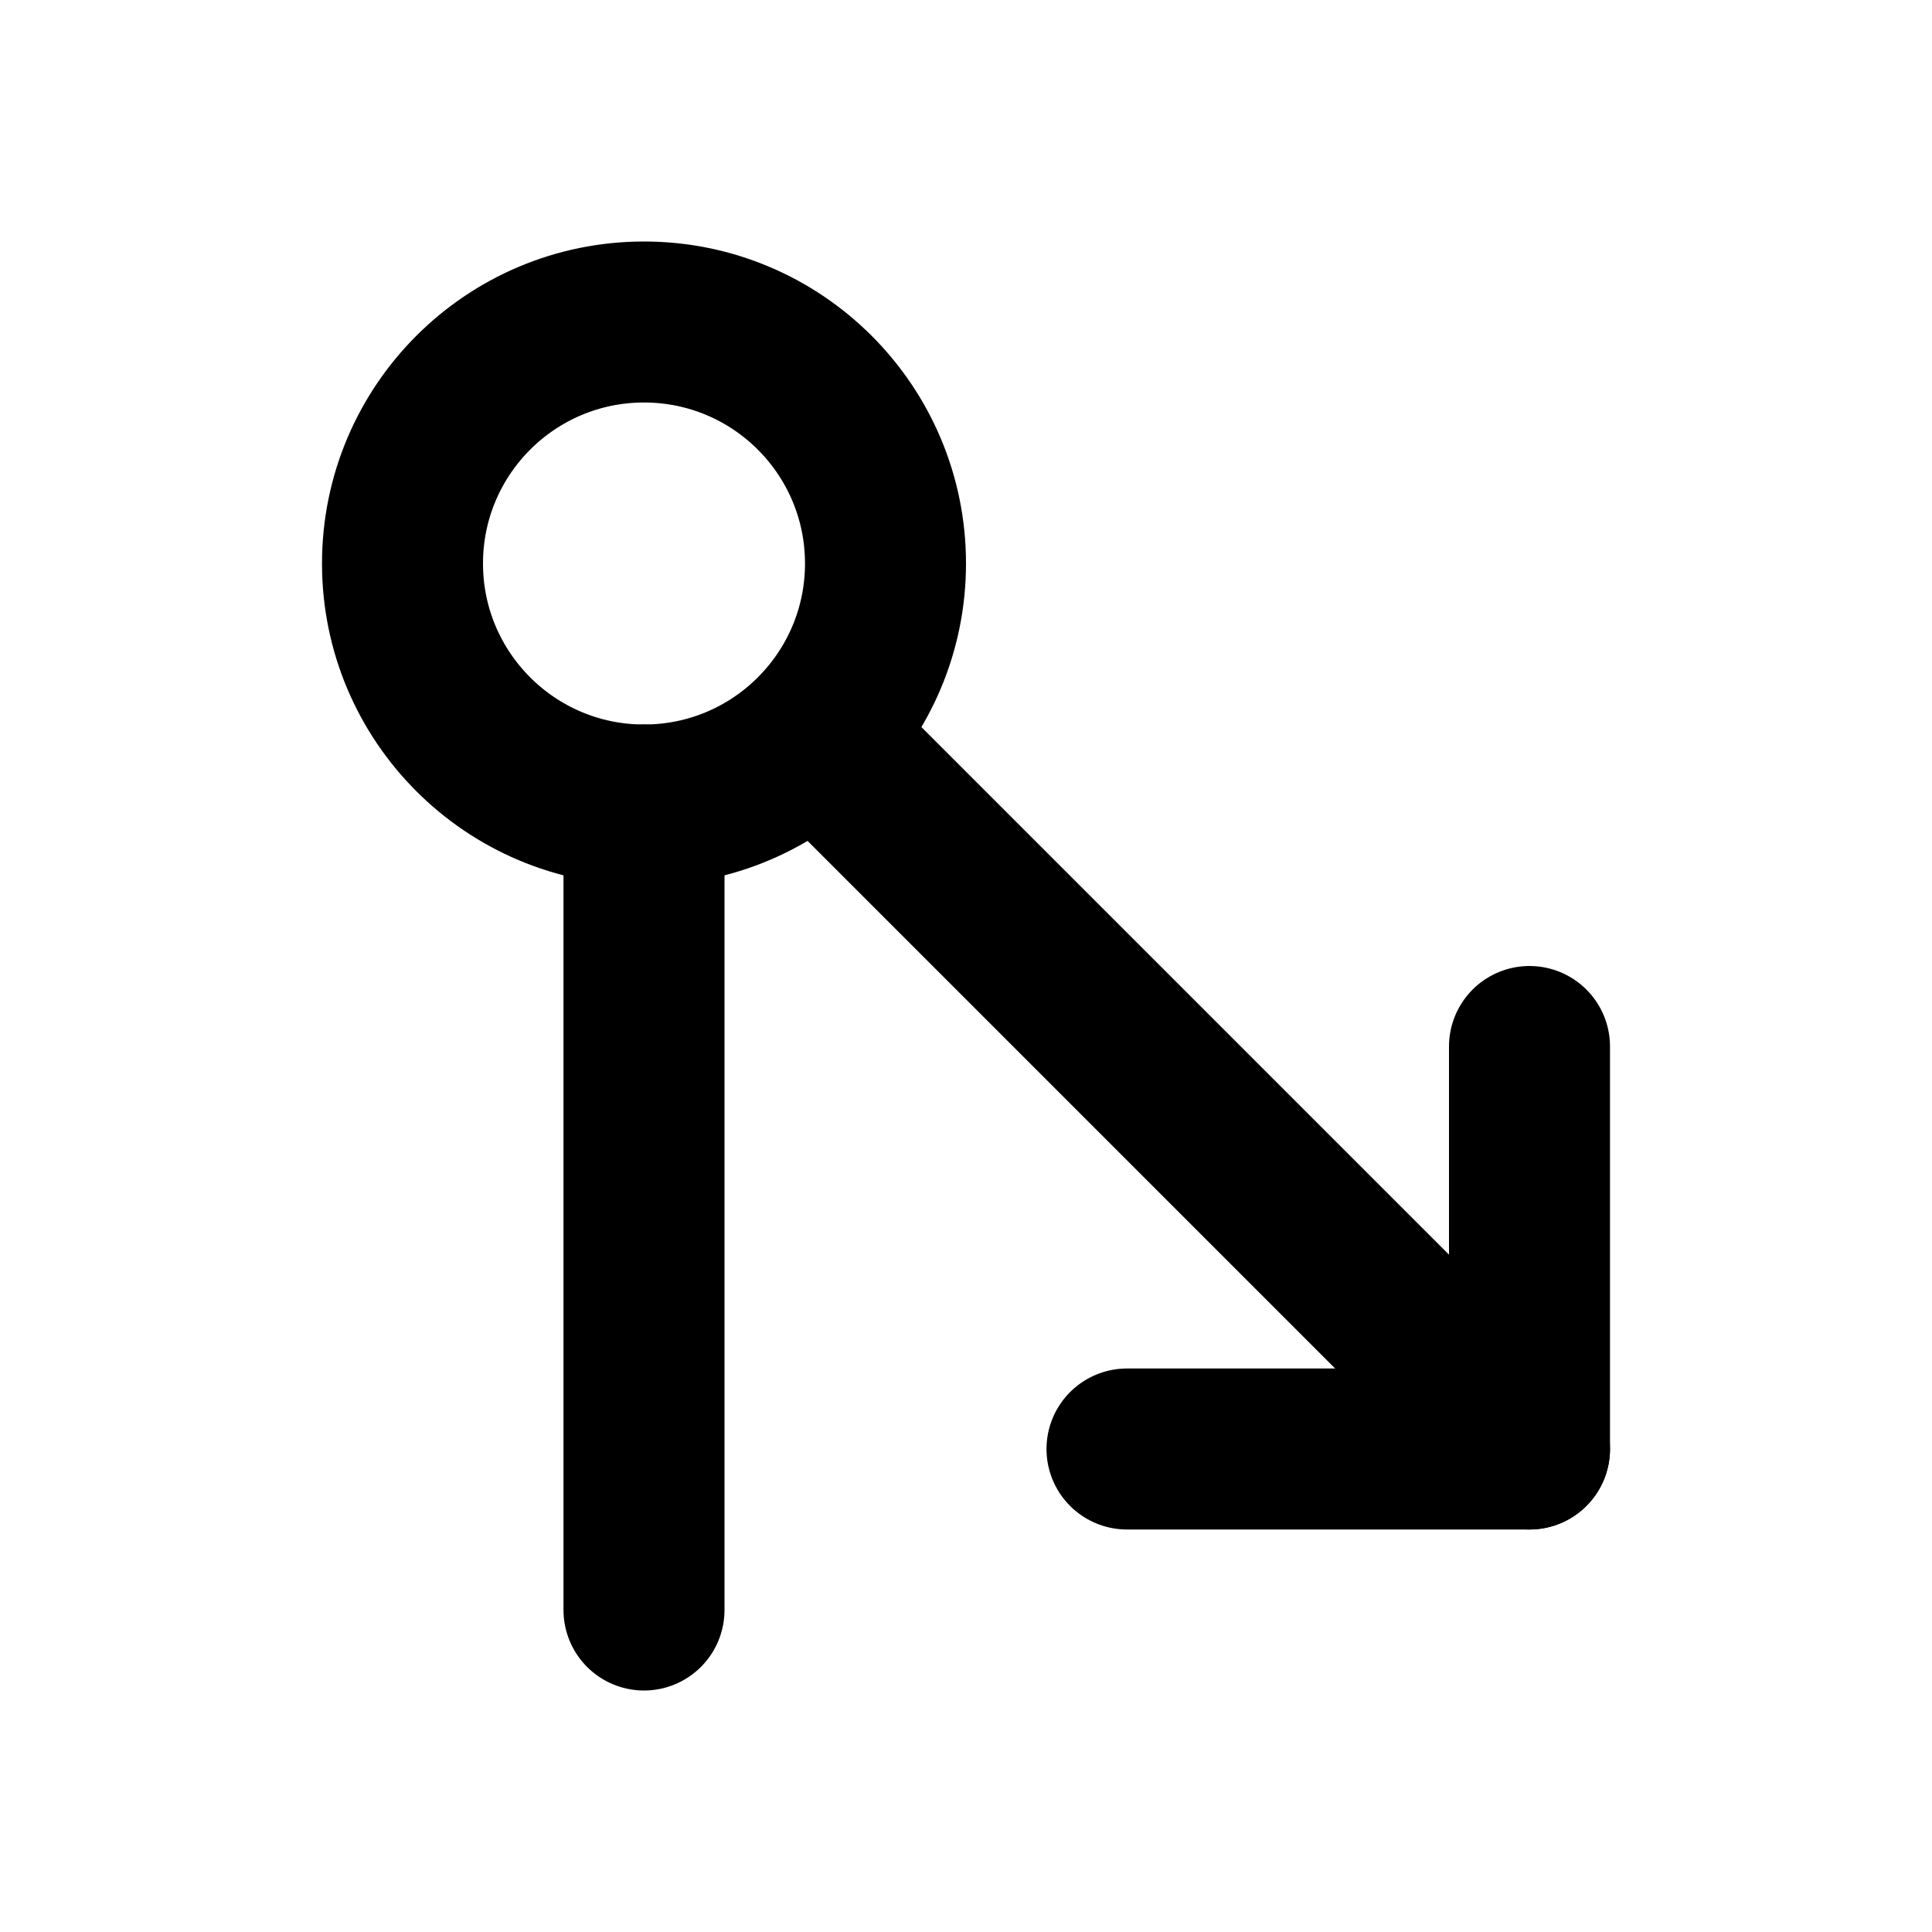
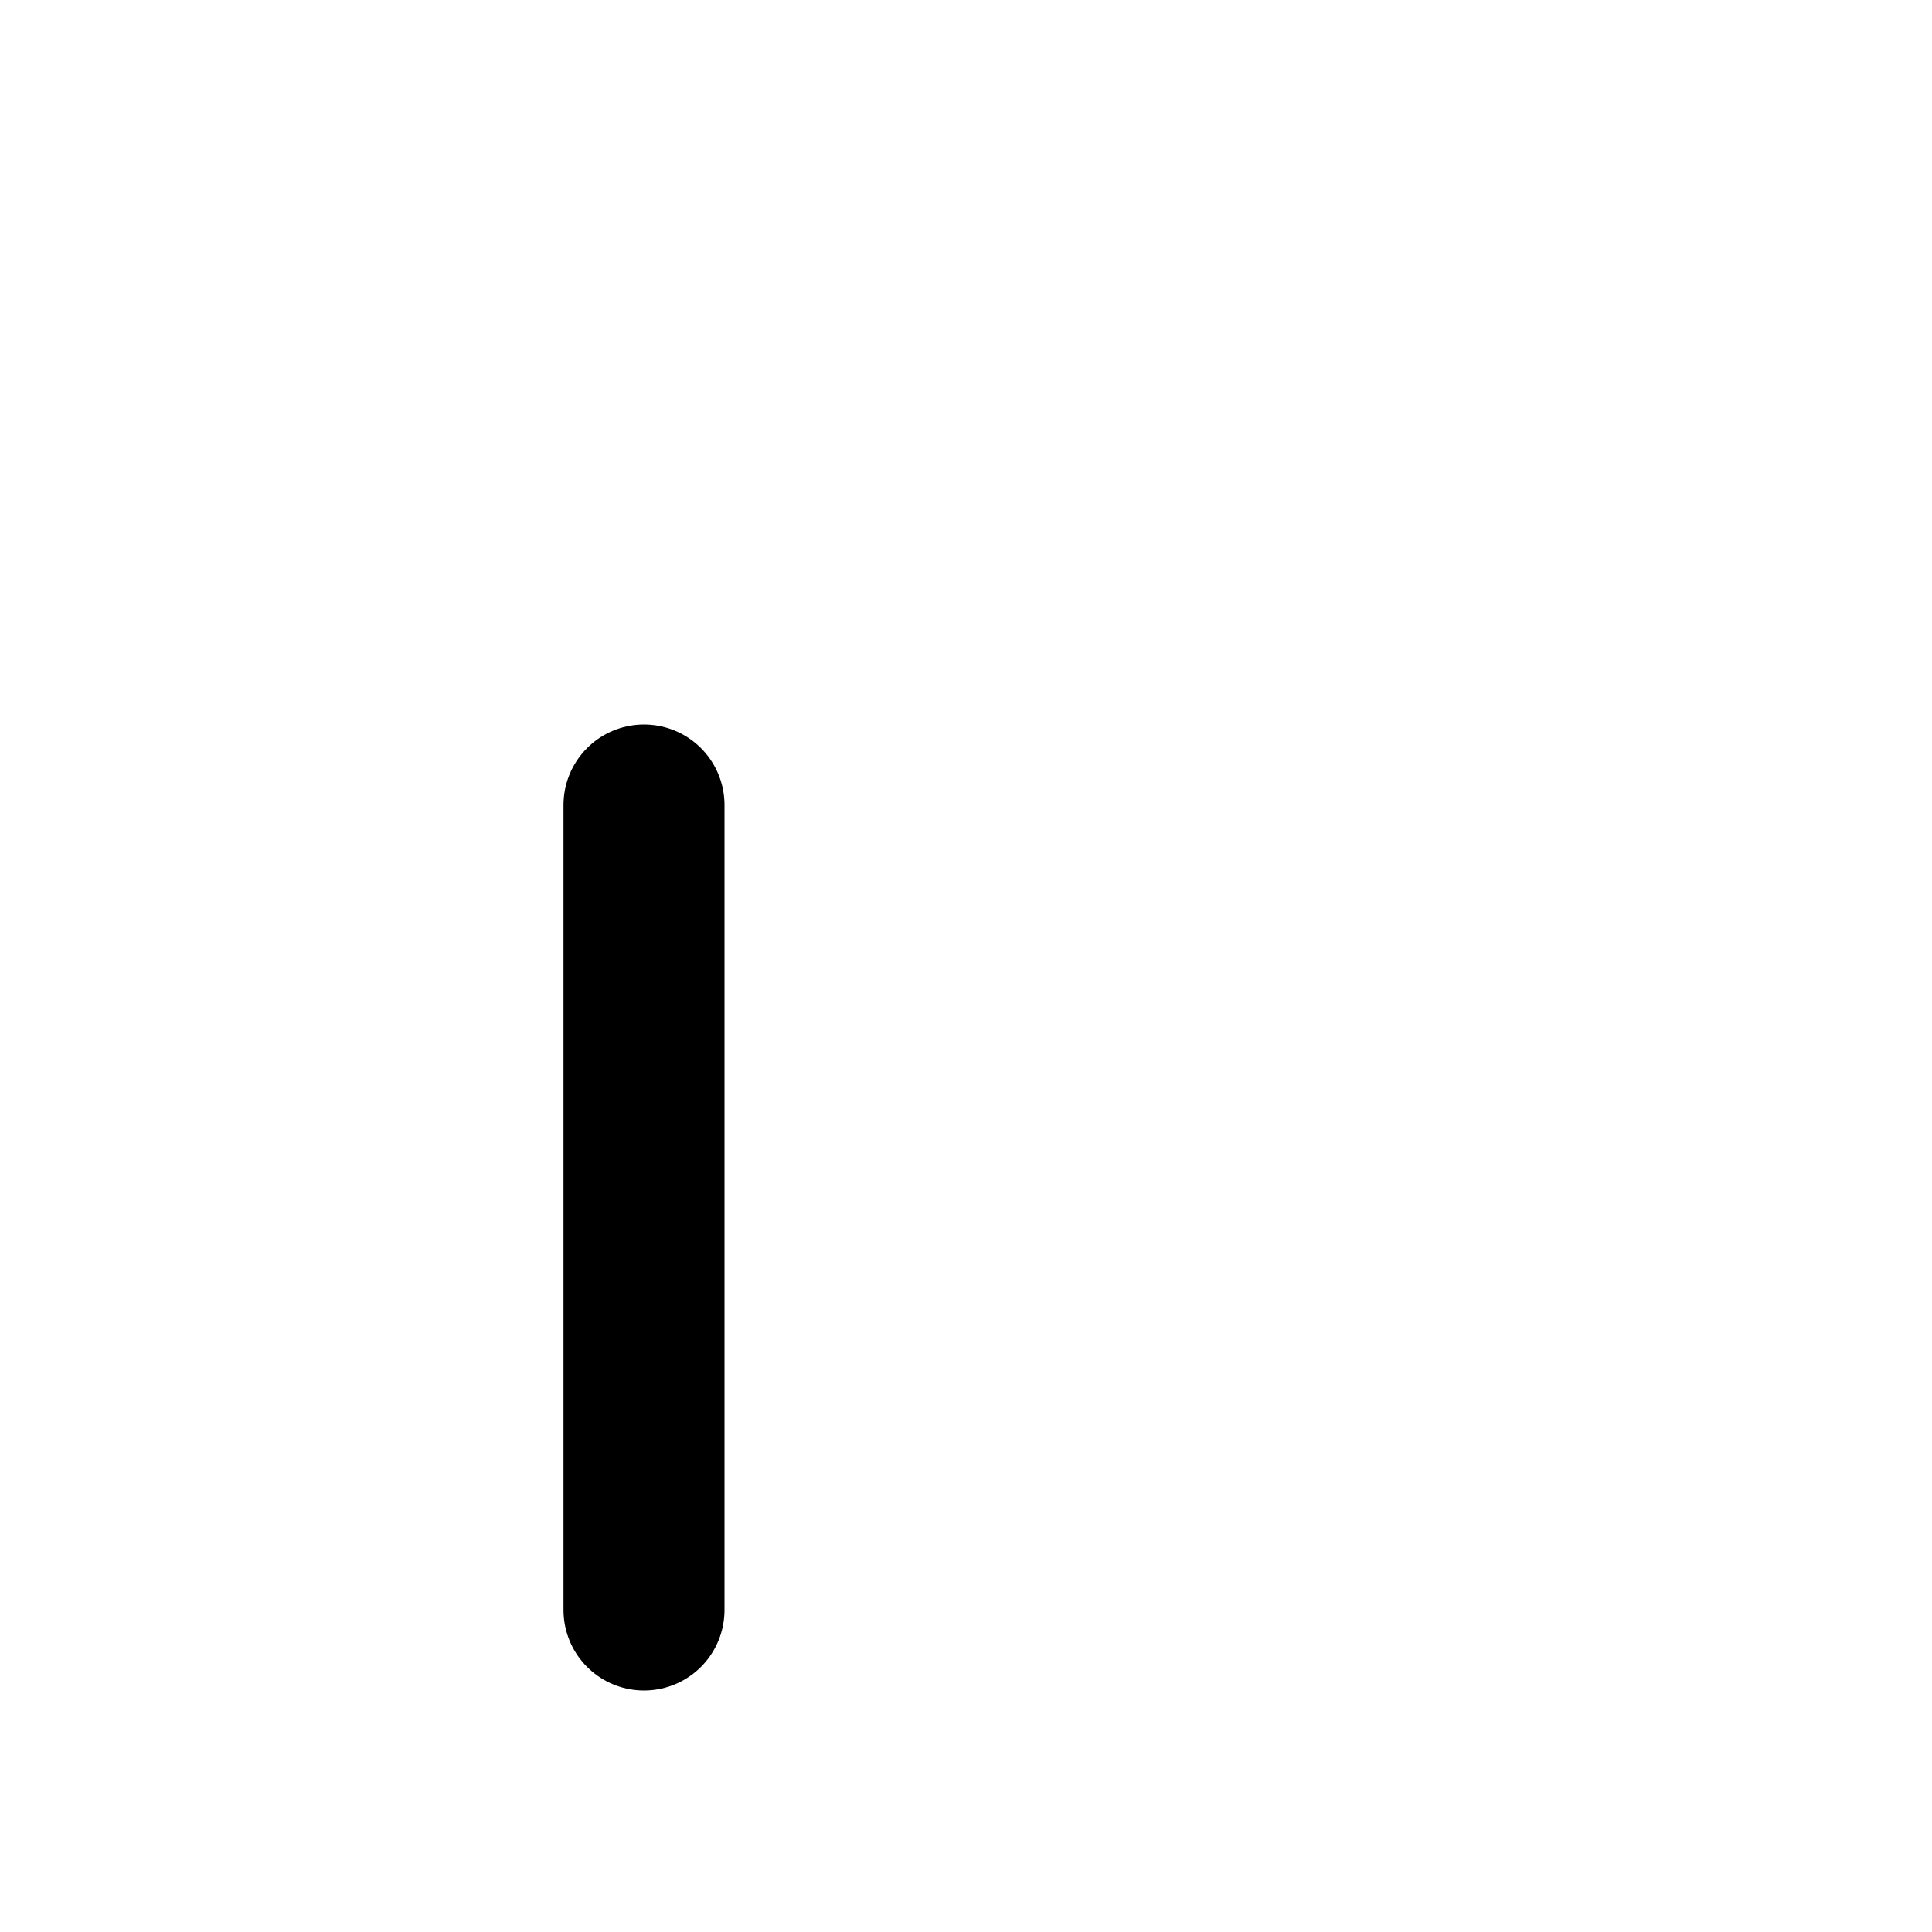
<svg xmlns="http://www.w3.org/2000/svg" class="icon icon-tabler icon-tabler-arrow-rotary-first-right" width="24" height="24" viewBox="0 0 24 24" stroke-width="2" stroke="currentColor" fill="none" stroke-linecap="round" stroke-linejoin="round">
  <desc>Download more icon variants from https://tabler-icons.io/i/arrow-rotary-first-right</desc>
-   <path stroke="none" d="M0 0h24v24H0z" fill="none" />
-   <circle cx="8" cy="7" r="3" />
  <path d="M8 10v10" />
-   <path d="M10.5 9.5l8.5 8.5" />
-   <path d="M14 18h5v-5" />
</svg>